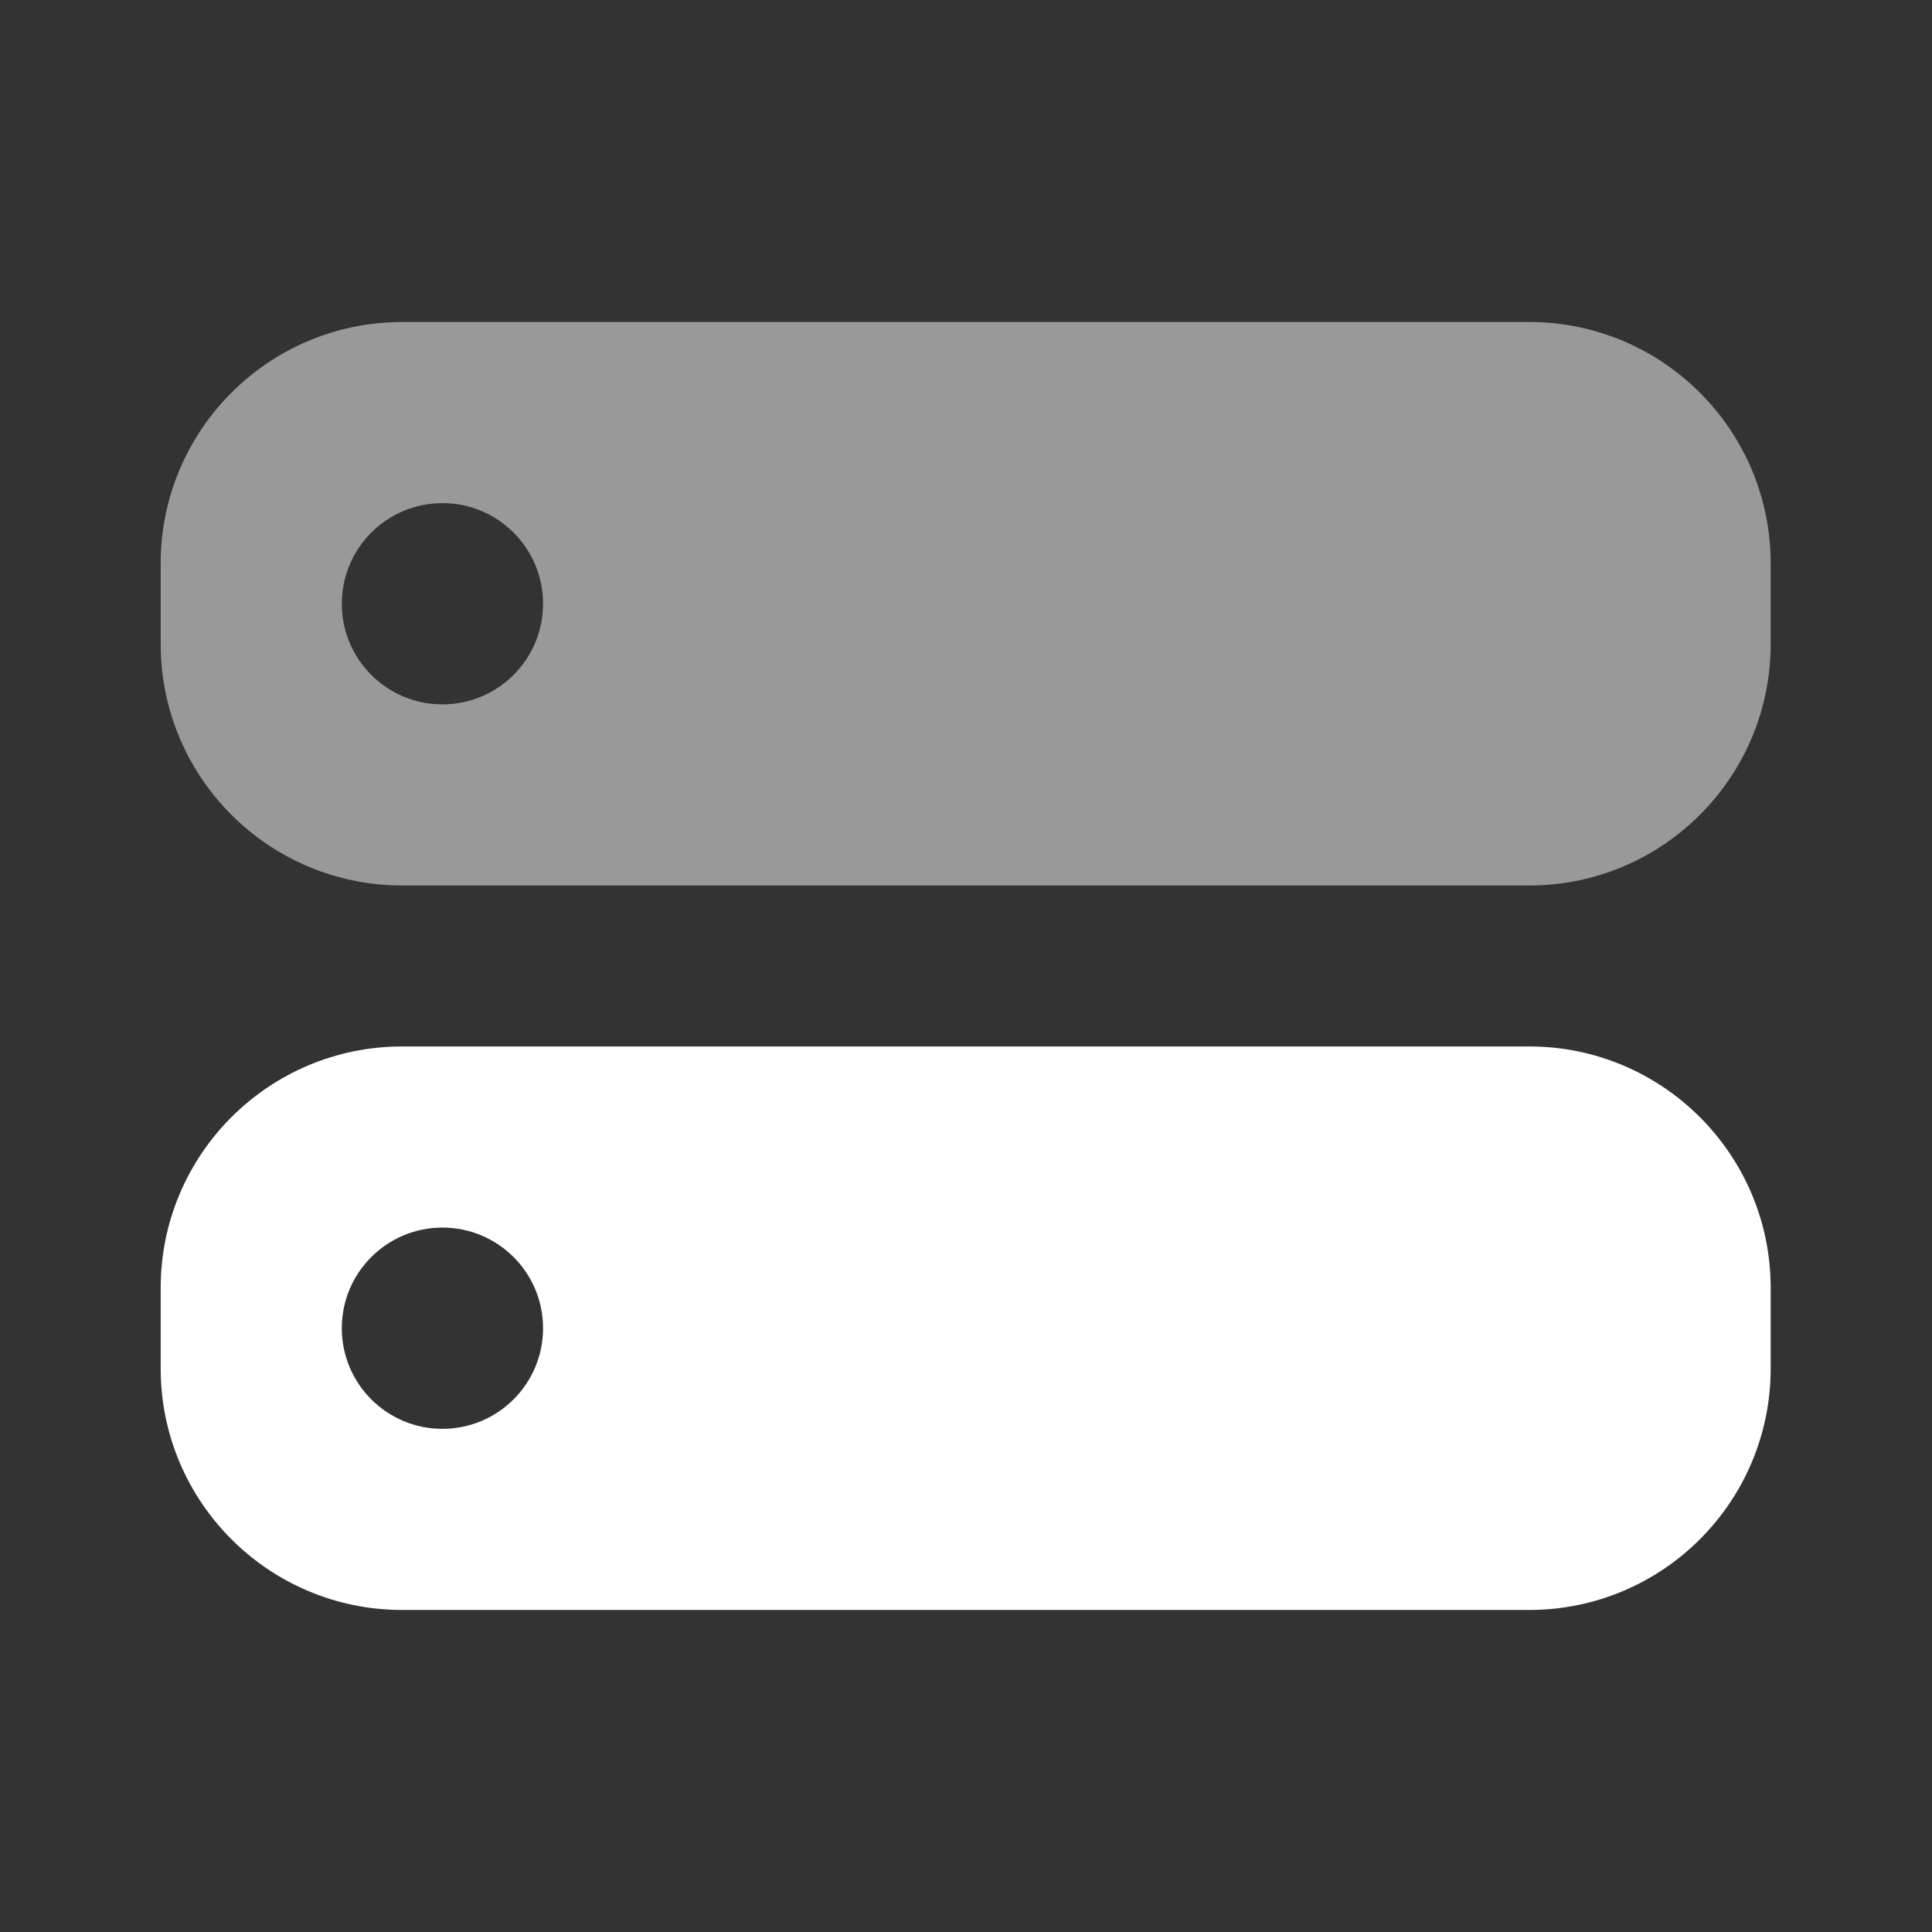
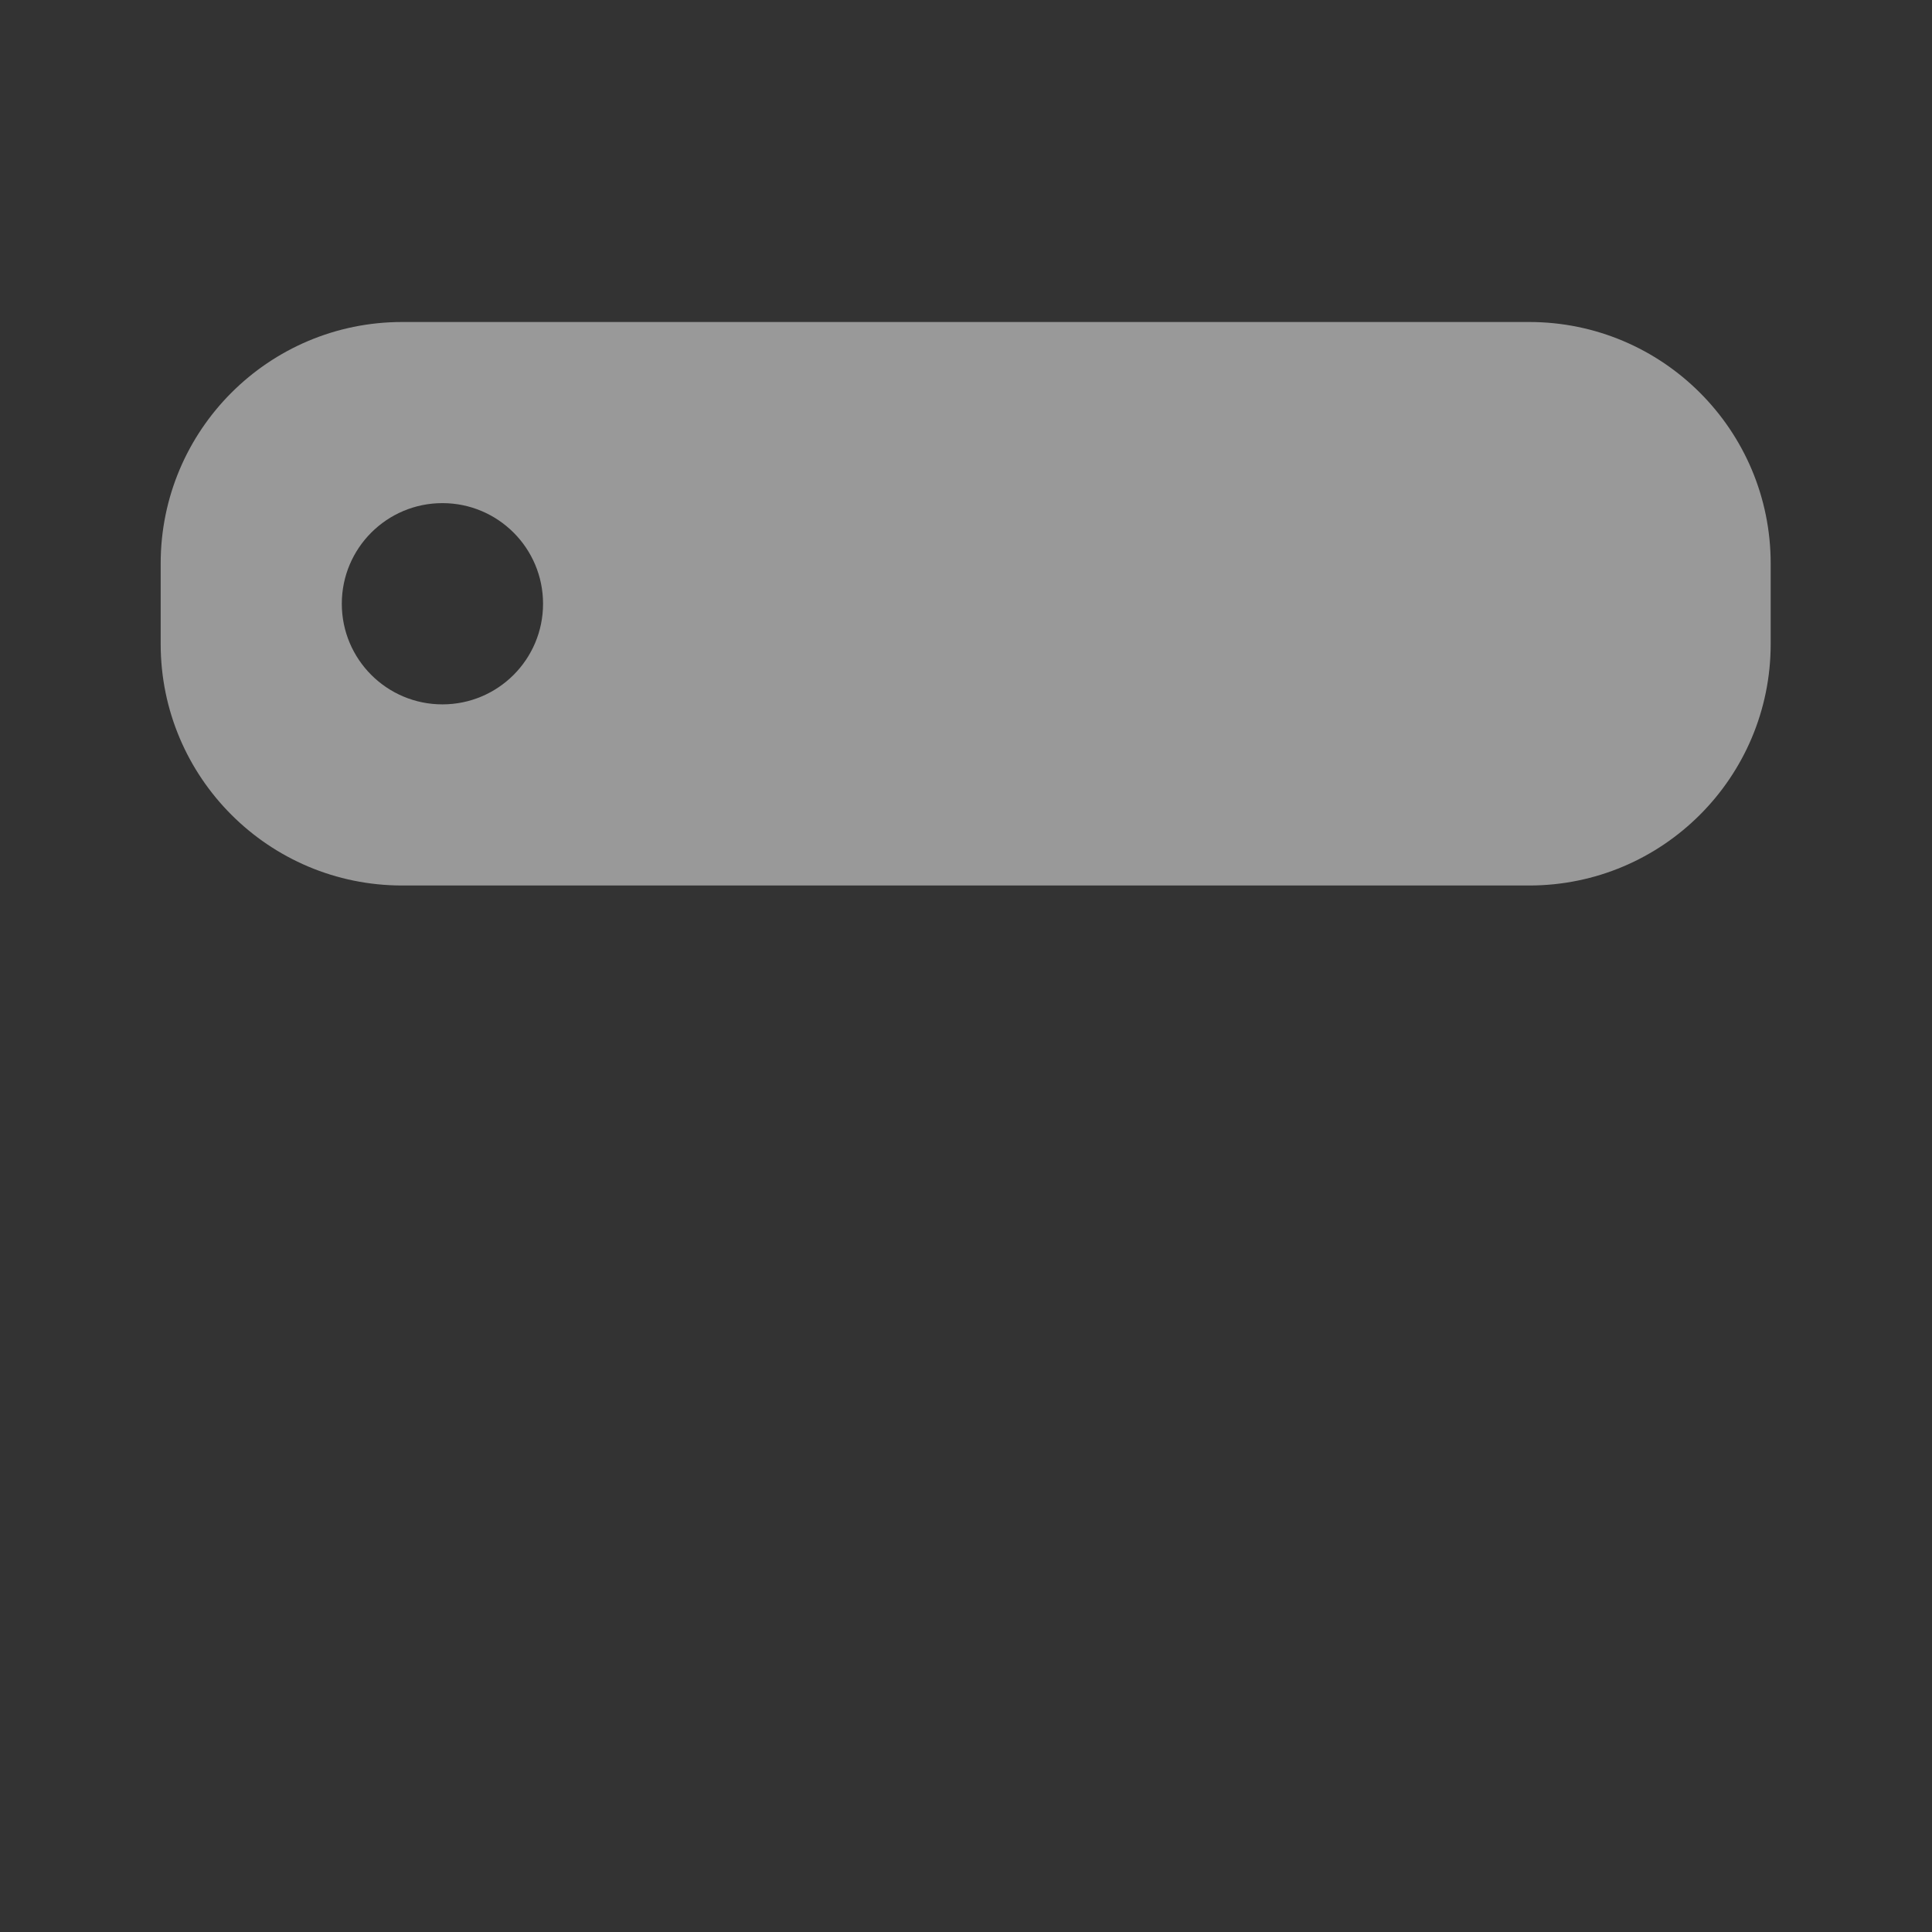
<svg xmlns="http://www.w3.org/2000/svg" viewBox="0 0 48 48" fill="none">
  <rect x="0" y="0" width="48" height="48" fill="#333333" stroke="none" />
-   <path fill-rule="evenodd" clip-rule="evenodd" d="M37.992 25.999H9.992C6.678 25.999 3.992 28.685 3.992 31.999V33.999C3.992 37.313 6.678 39.999 9.992 39.999H37.992C41.306 39.999 43.992 37.313 43.992 33.999V31.999C43.992 28.685 41.306 25.999 37.992 25.999ZM10.992 35.499C12.373 35.499 13.492 34.38 13.492 32.999C13.492 31.618 12.373 30.499 10.992 30.499C9.611 30.499 8.492 31.618 8.492 32.999C8.492 34.38 9.611 35.499 10.992 35.499Z" fill="#FFF" />
  <path opacity="0.5" fill-rule="evenodd" clip-rule="evenodd" d="M9.992 8H37.992C41.306 8 43.992 10.686 43.992 14V16C43.992 19.314 41.306 22 37.992 22H9.992C6.678 22 3.992 19.314 3.992 16V14C3.992 10.686 6.678 8 9.992 8ZM10.992 17.5C12.373 17.5 13.492 16.381 13.492 15C13.492 13.619 12.373 12.5 10.992 12.5C9.611 12.5 8.492 13.619 8.492 15C8.492 16.381 9.611 17.5 10.992 17.5Z" fill="#FFF" />
</svg>